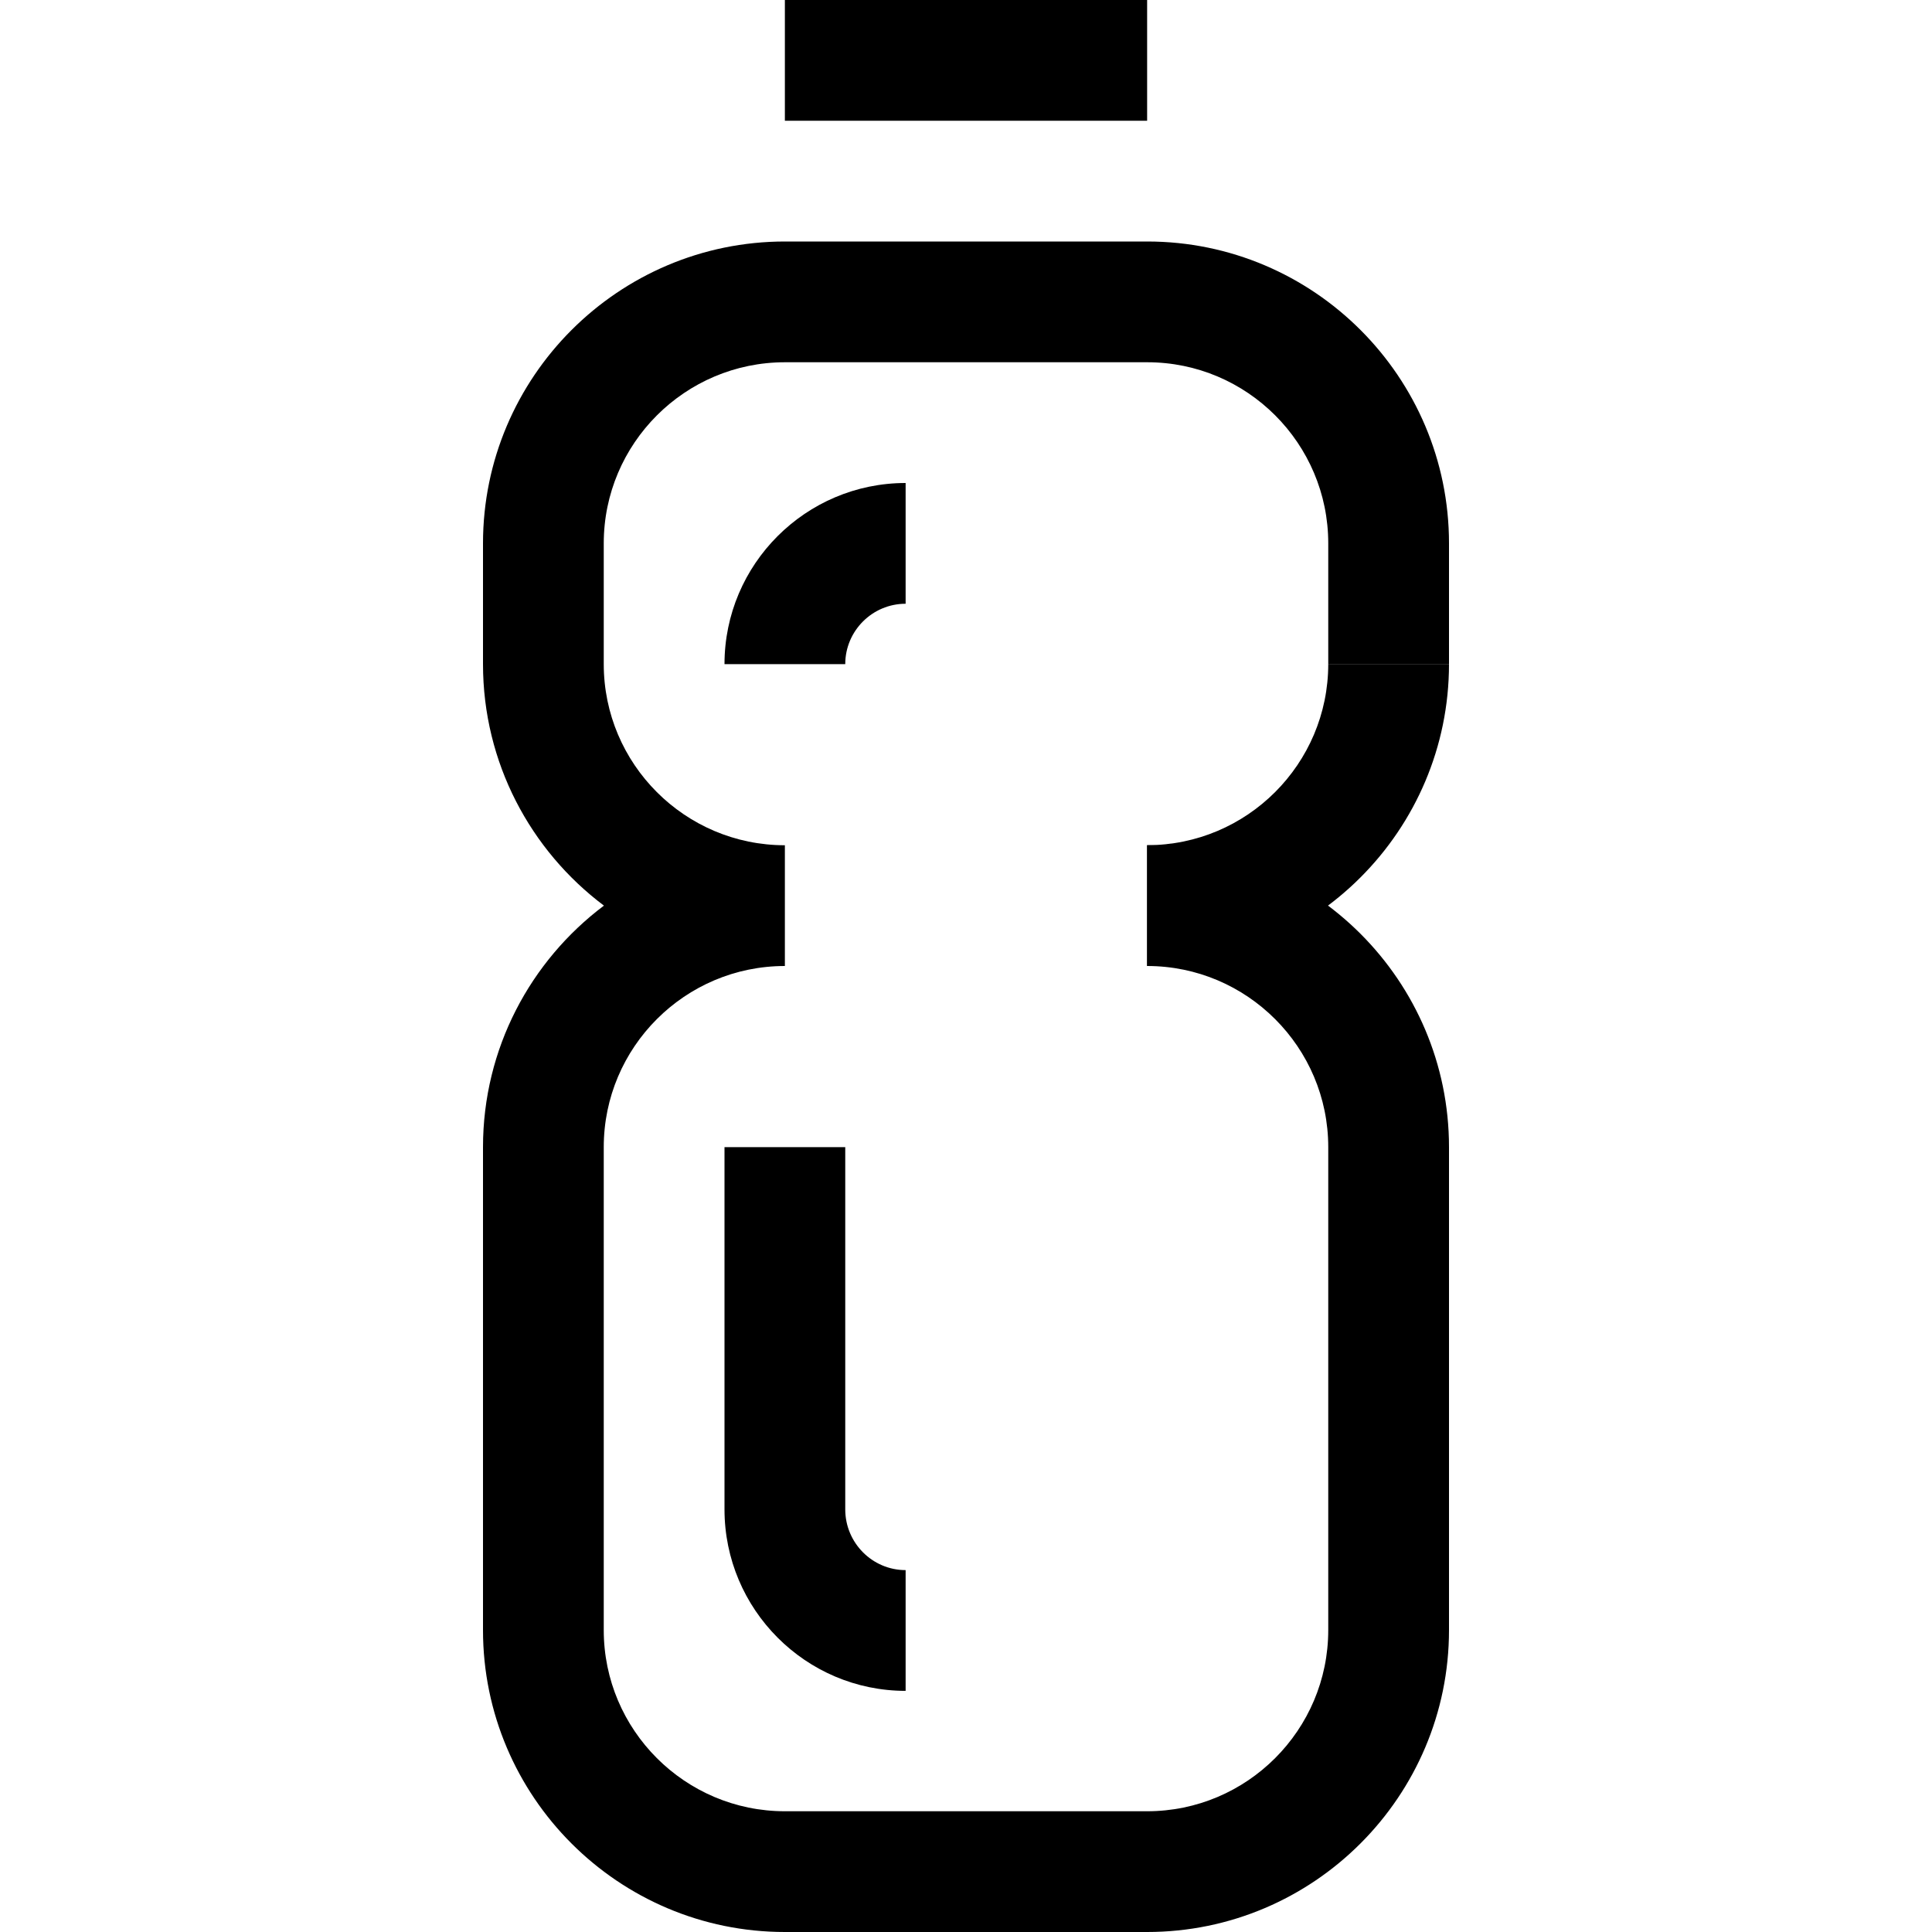
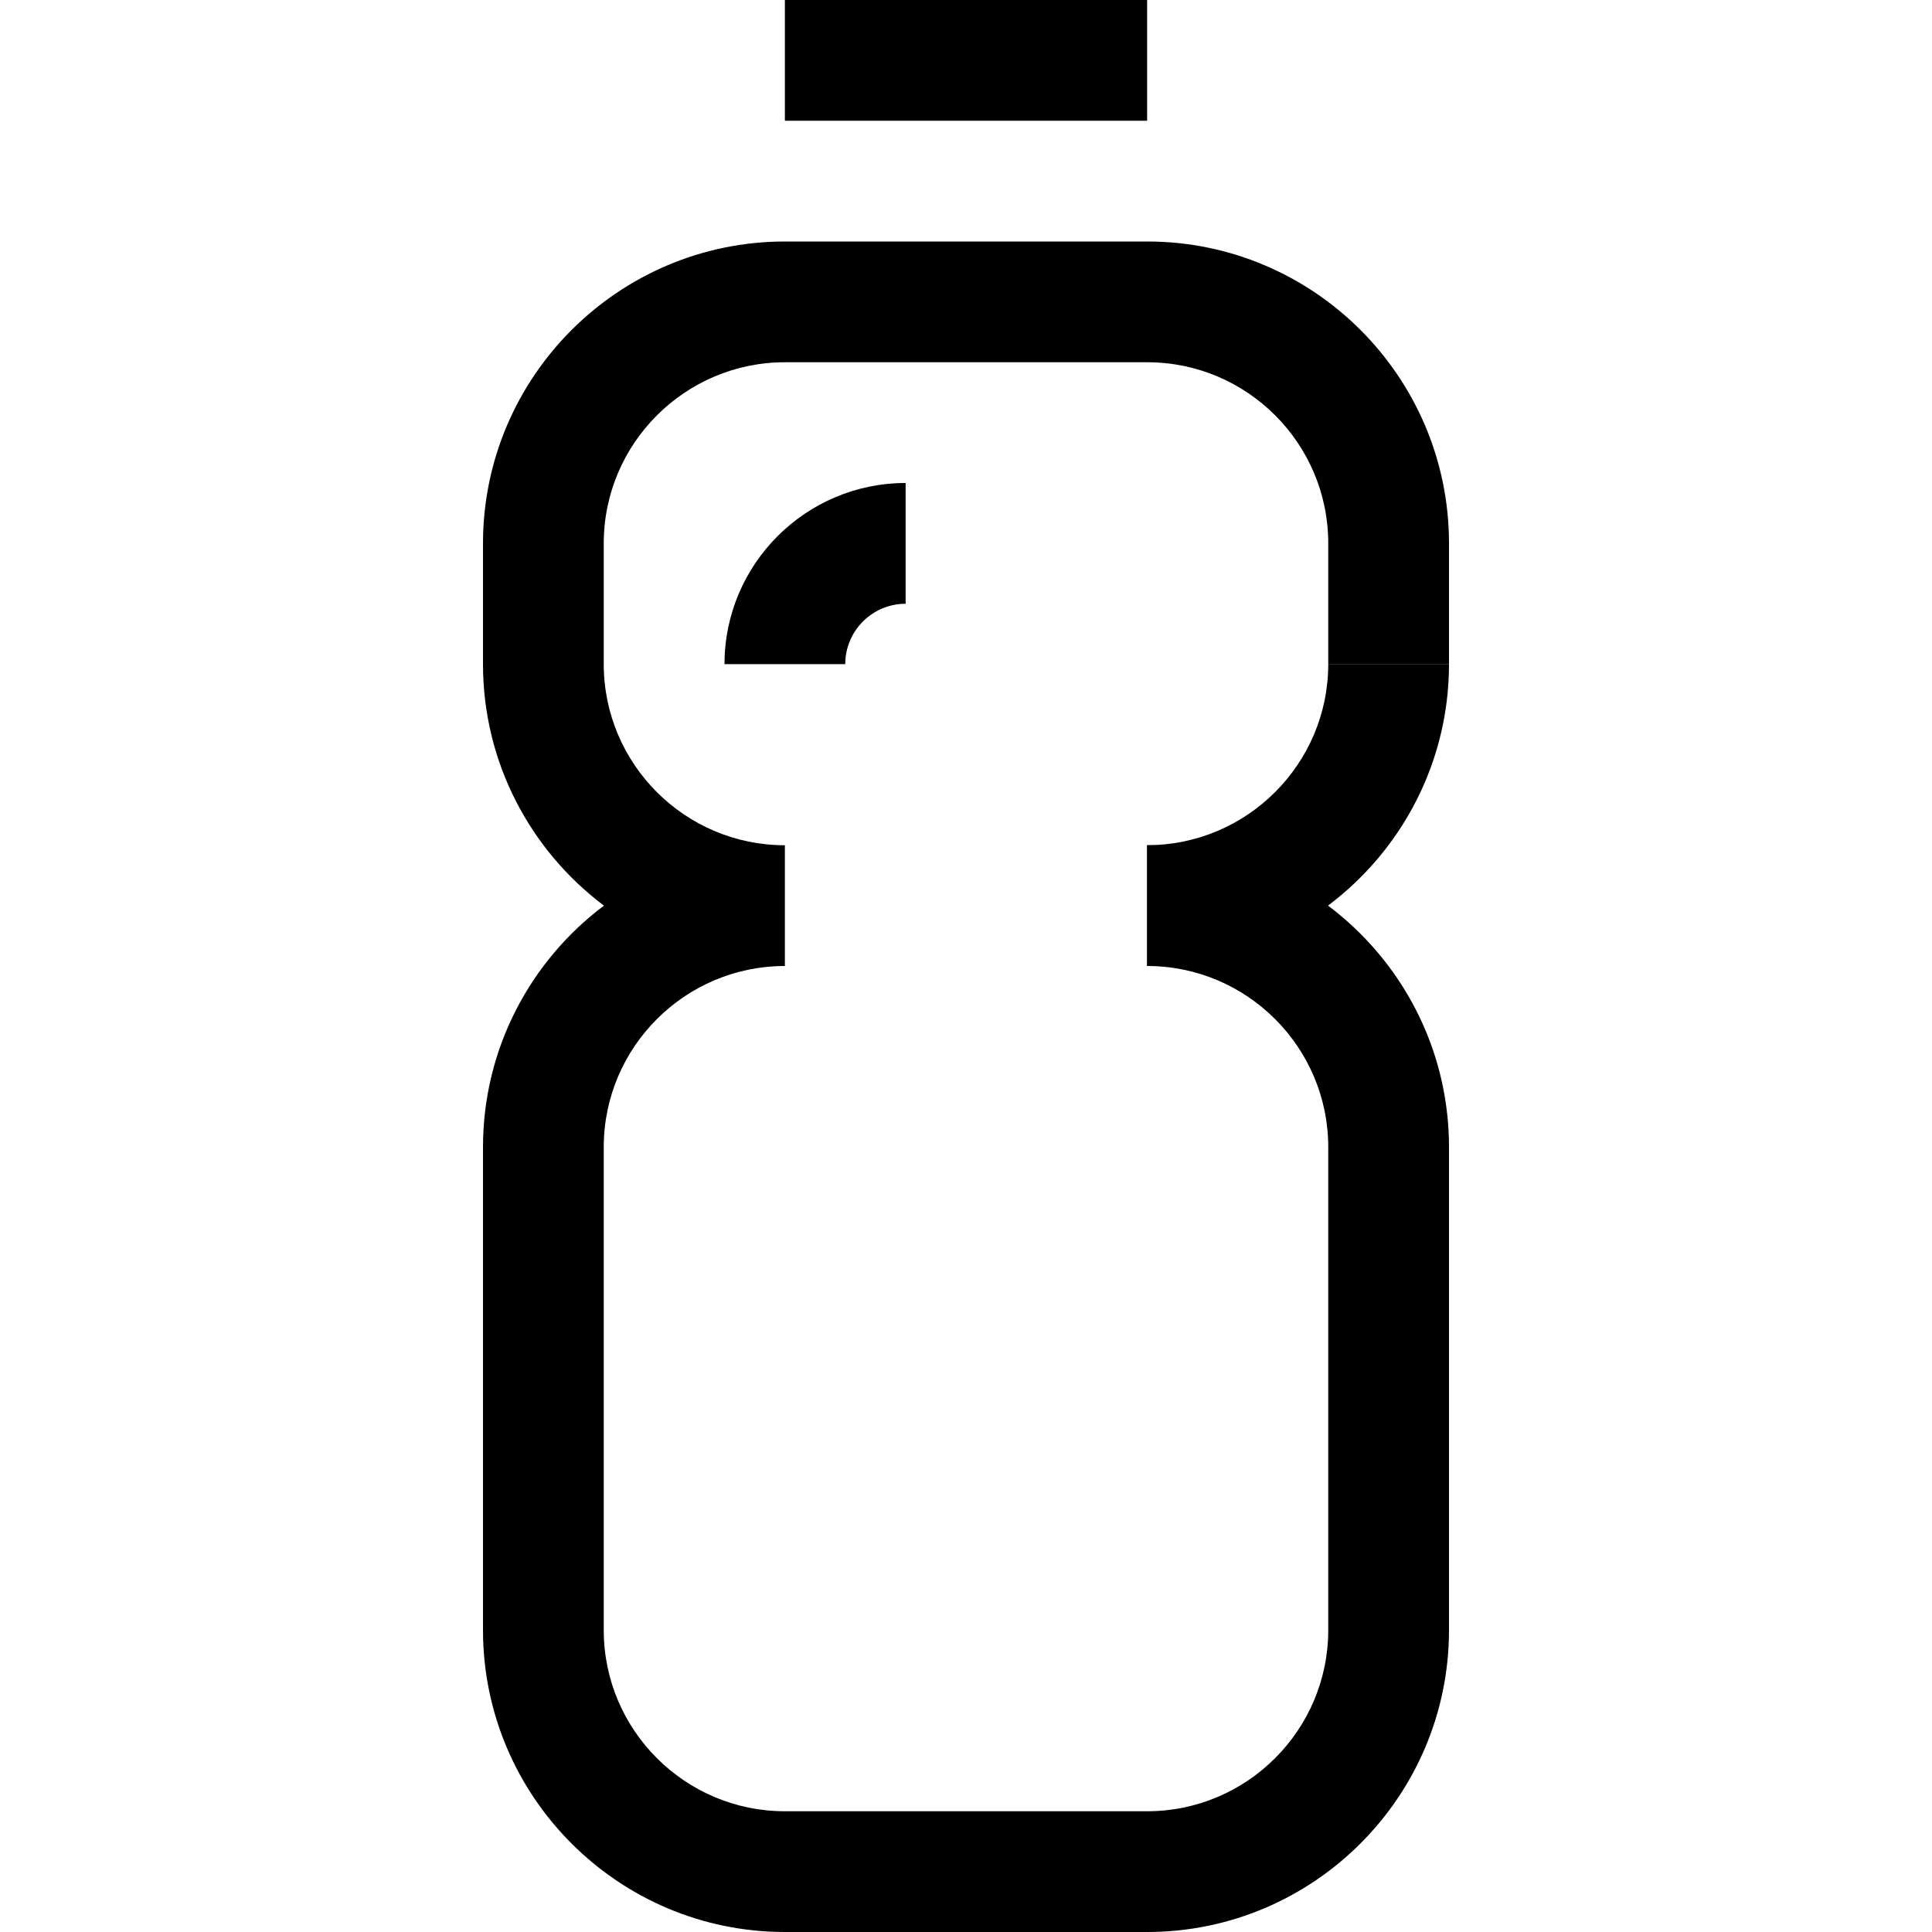
<svg xmlns="http://www.w3.org/2000/svg" version="1.1" width="32" height="32" viewBox="0 0 32 32">
  <g>
</g>
  <path d="M19 15.999v-2c1.654 0 3-1.346 3-3h2c0 2.757-2.243 5-5 5z" fill="#000000" />
  <path d="M13 0h6v2h-6v-2z" fill="#000000" />
  <path d="M19 32h-6c-2.757 0-5-2.243-5-5v-8c0-1.634 0.788-3.087 2.003-4-1.215-0.913-2.003-2.366-2.003-4v-2c0-2.757 2.244-5 5.002-5h6c2.756 0 4.998 2.242 4.998 4.999v2.001h-2v-2.001c0-1.654-1.345-2.999-2.998-2.999h-6c-1.655 0-3.002 1.346-3.002 3v2c0 1.654 1.346 3 3 3v2c-1.654 0-3 1.346-3 3v8c0 1.654 1.346 3 3 3h6c1.654 0 3-1.346 3-3.001v-7.999c0-1.654-1.346-3-3-3v-2c2.757 0 5 2.243 5 5v7.999c0 2.757-2.243 5.001-5 5.001z" fill="#000000" />
  <path d="M14 11h-2c0-1.654 1.346-3 3-3v2c-0.551 0-1 0.449-1 1z" fill="#000000" />
-   <path d="M15 28.006c-1.654 0-3-1.349-3-3.006v-6h2v6c0 0.555 0.449 1.006 1 1.006v2z" fill="#000000" />
</svg>